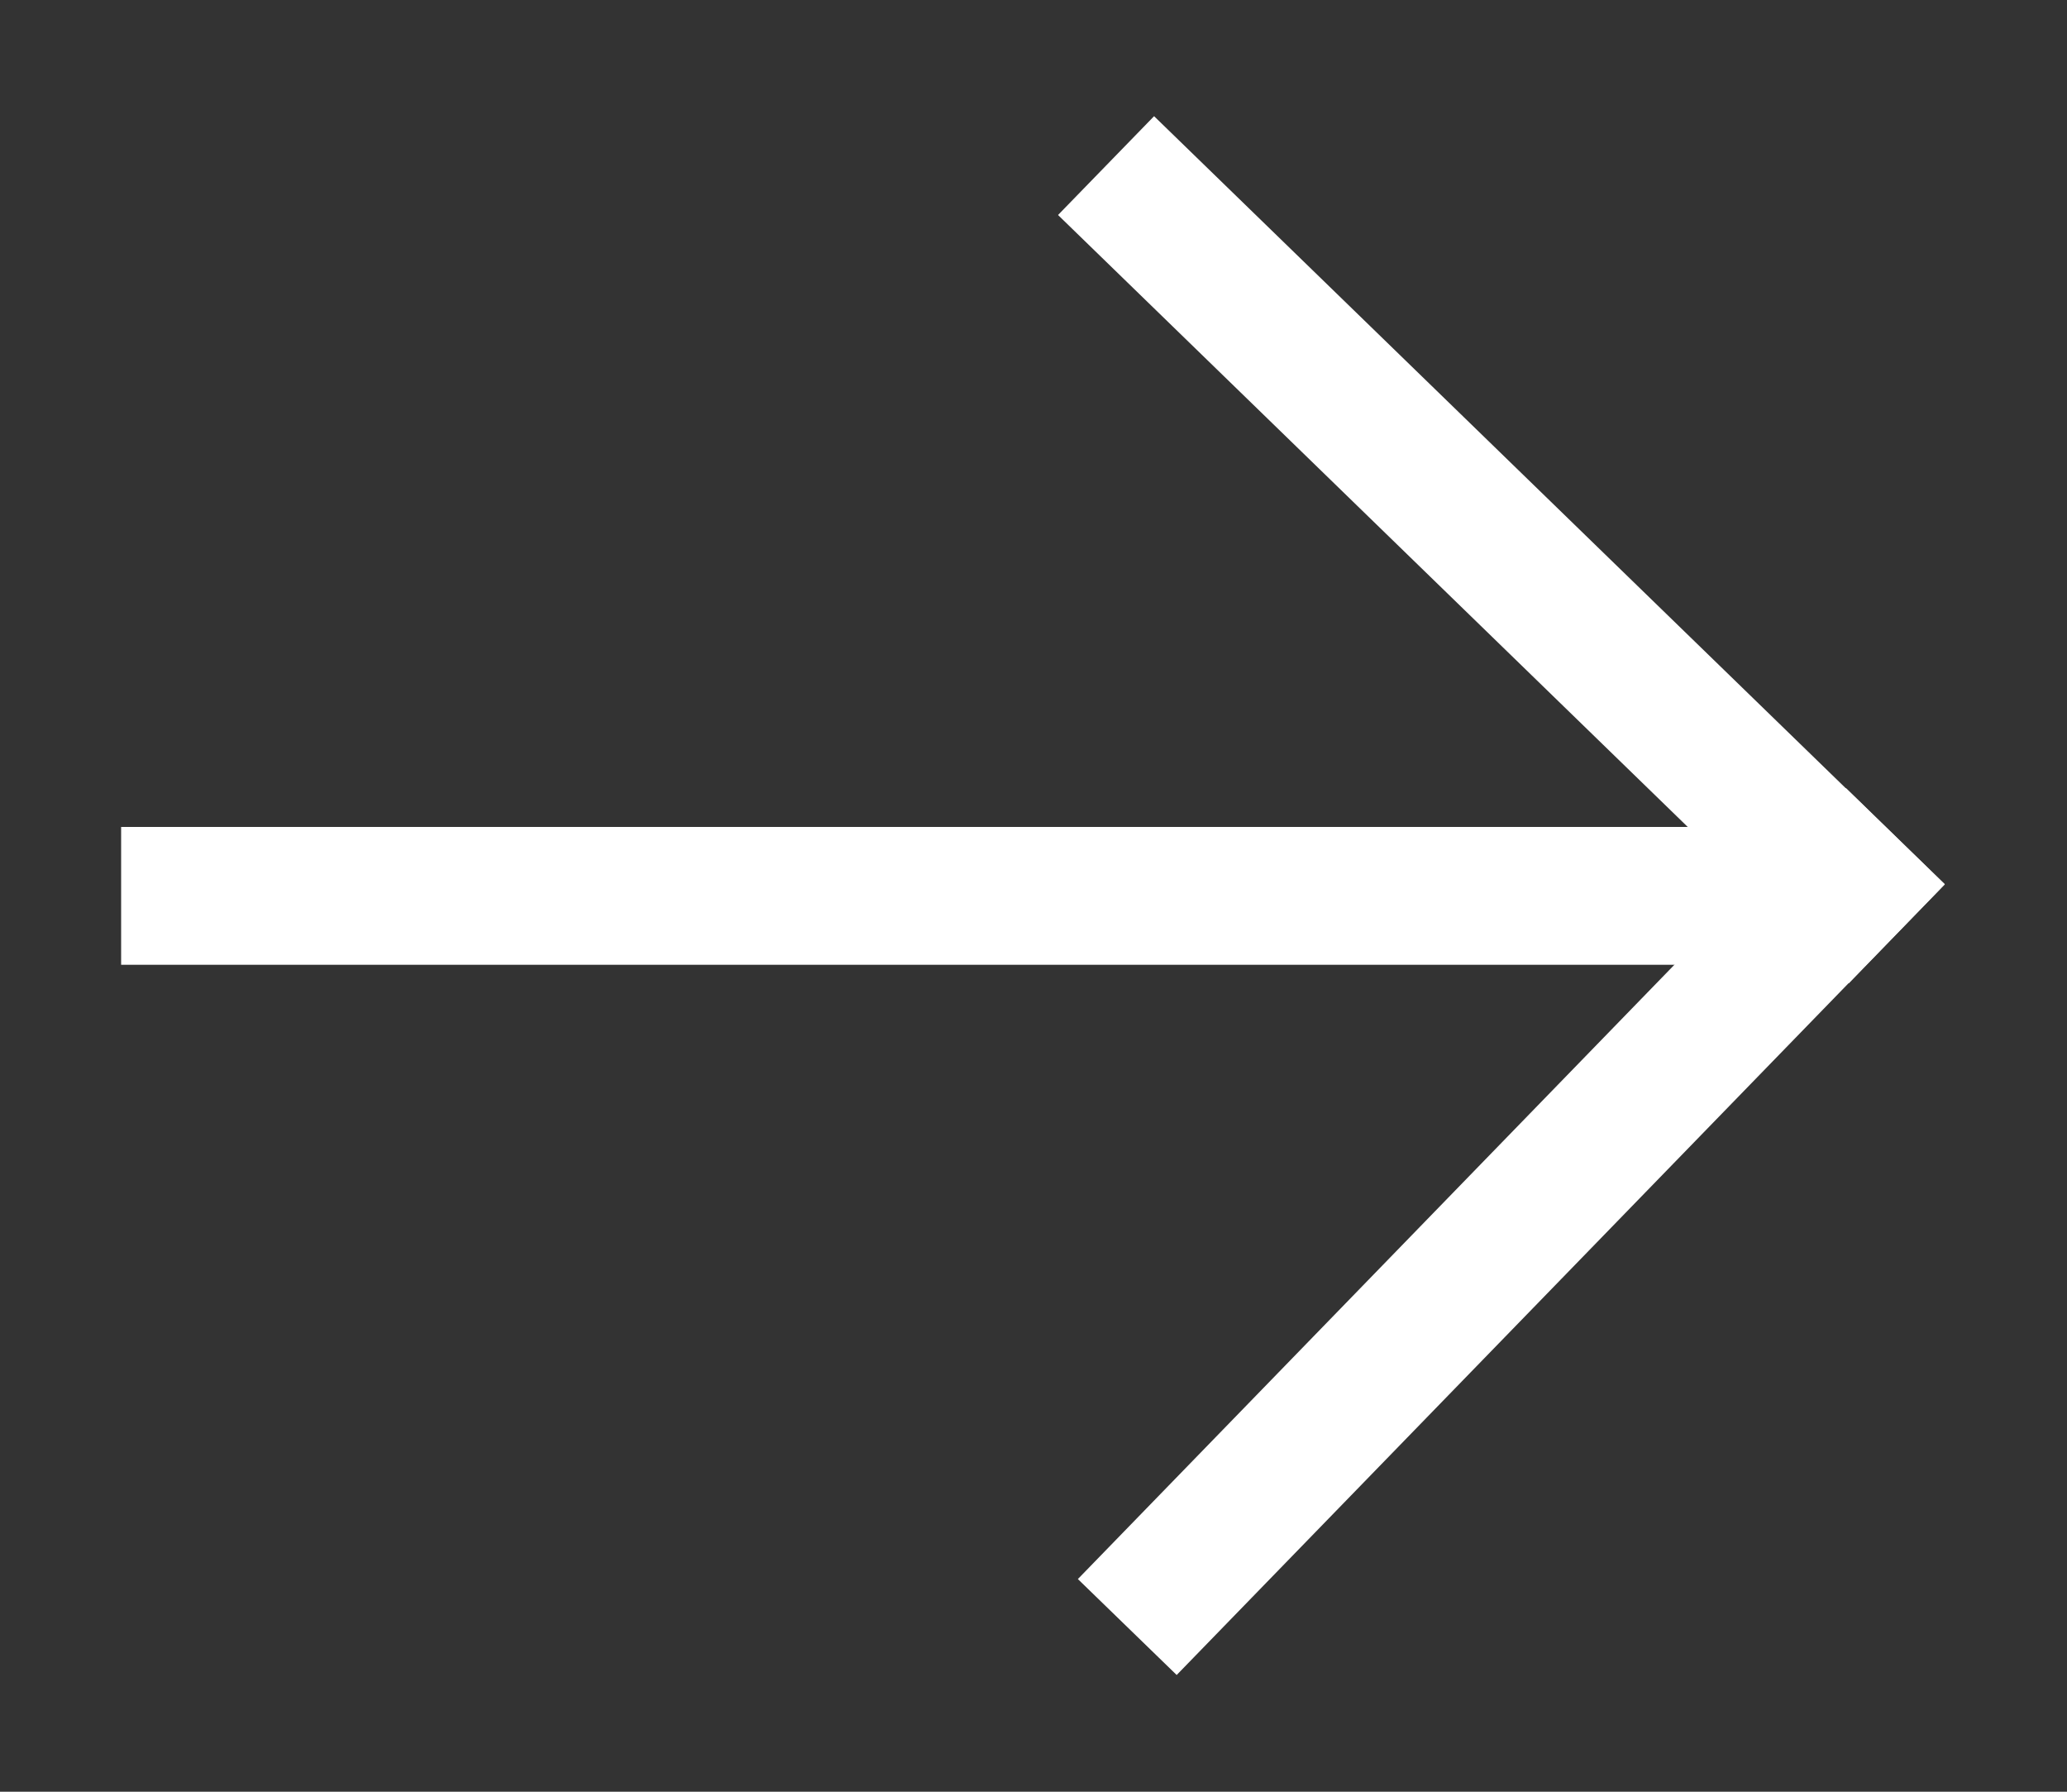
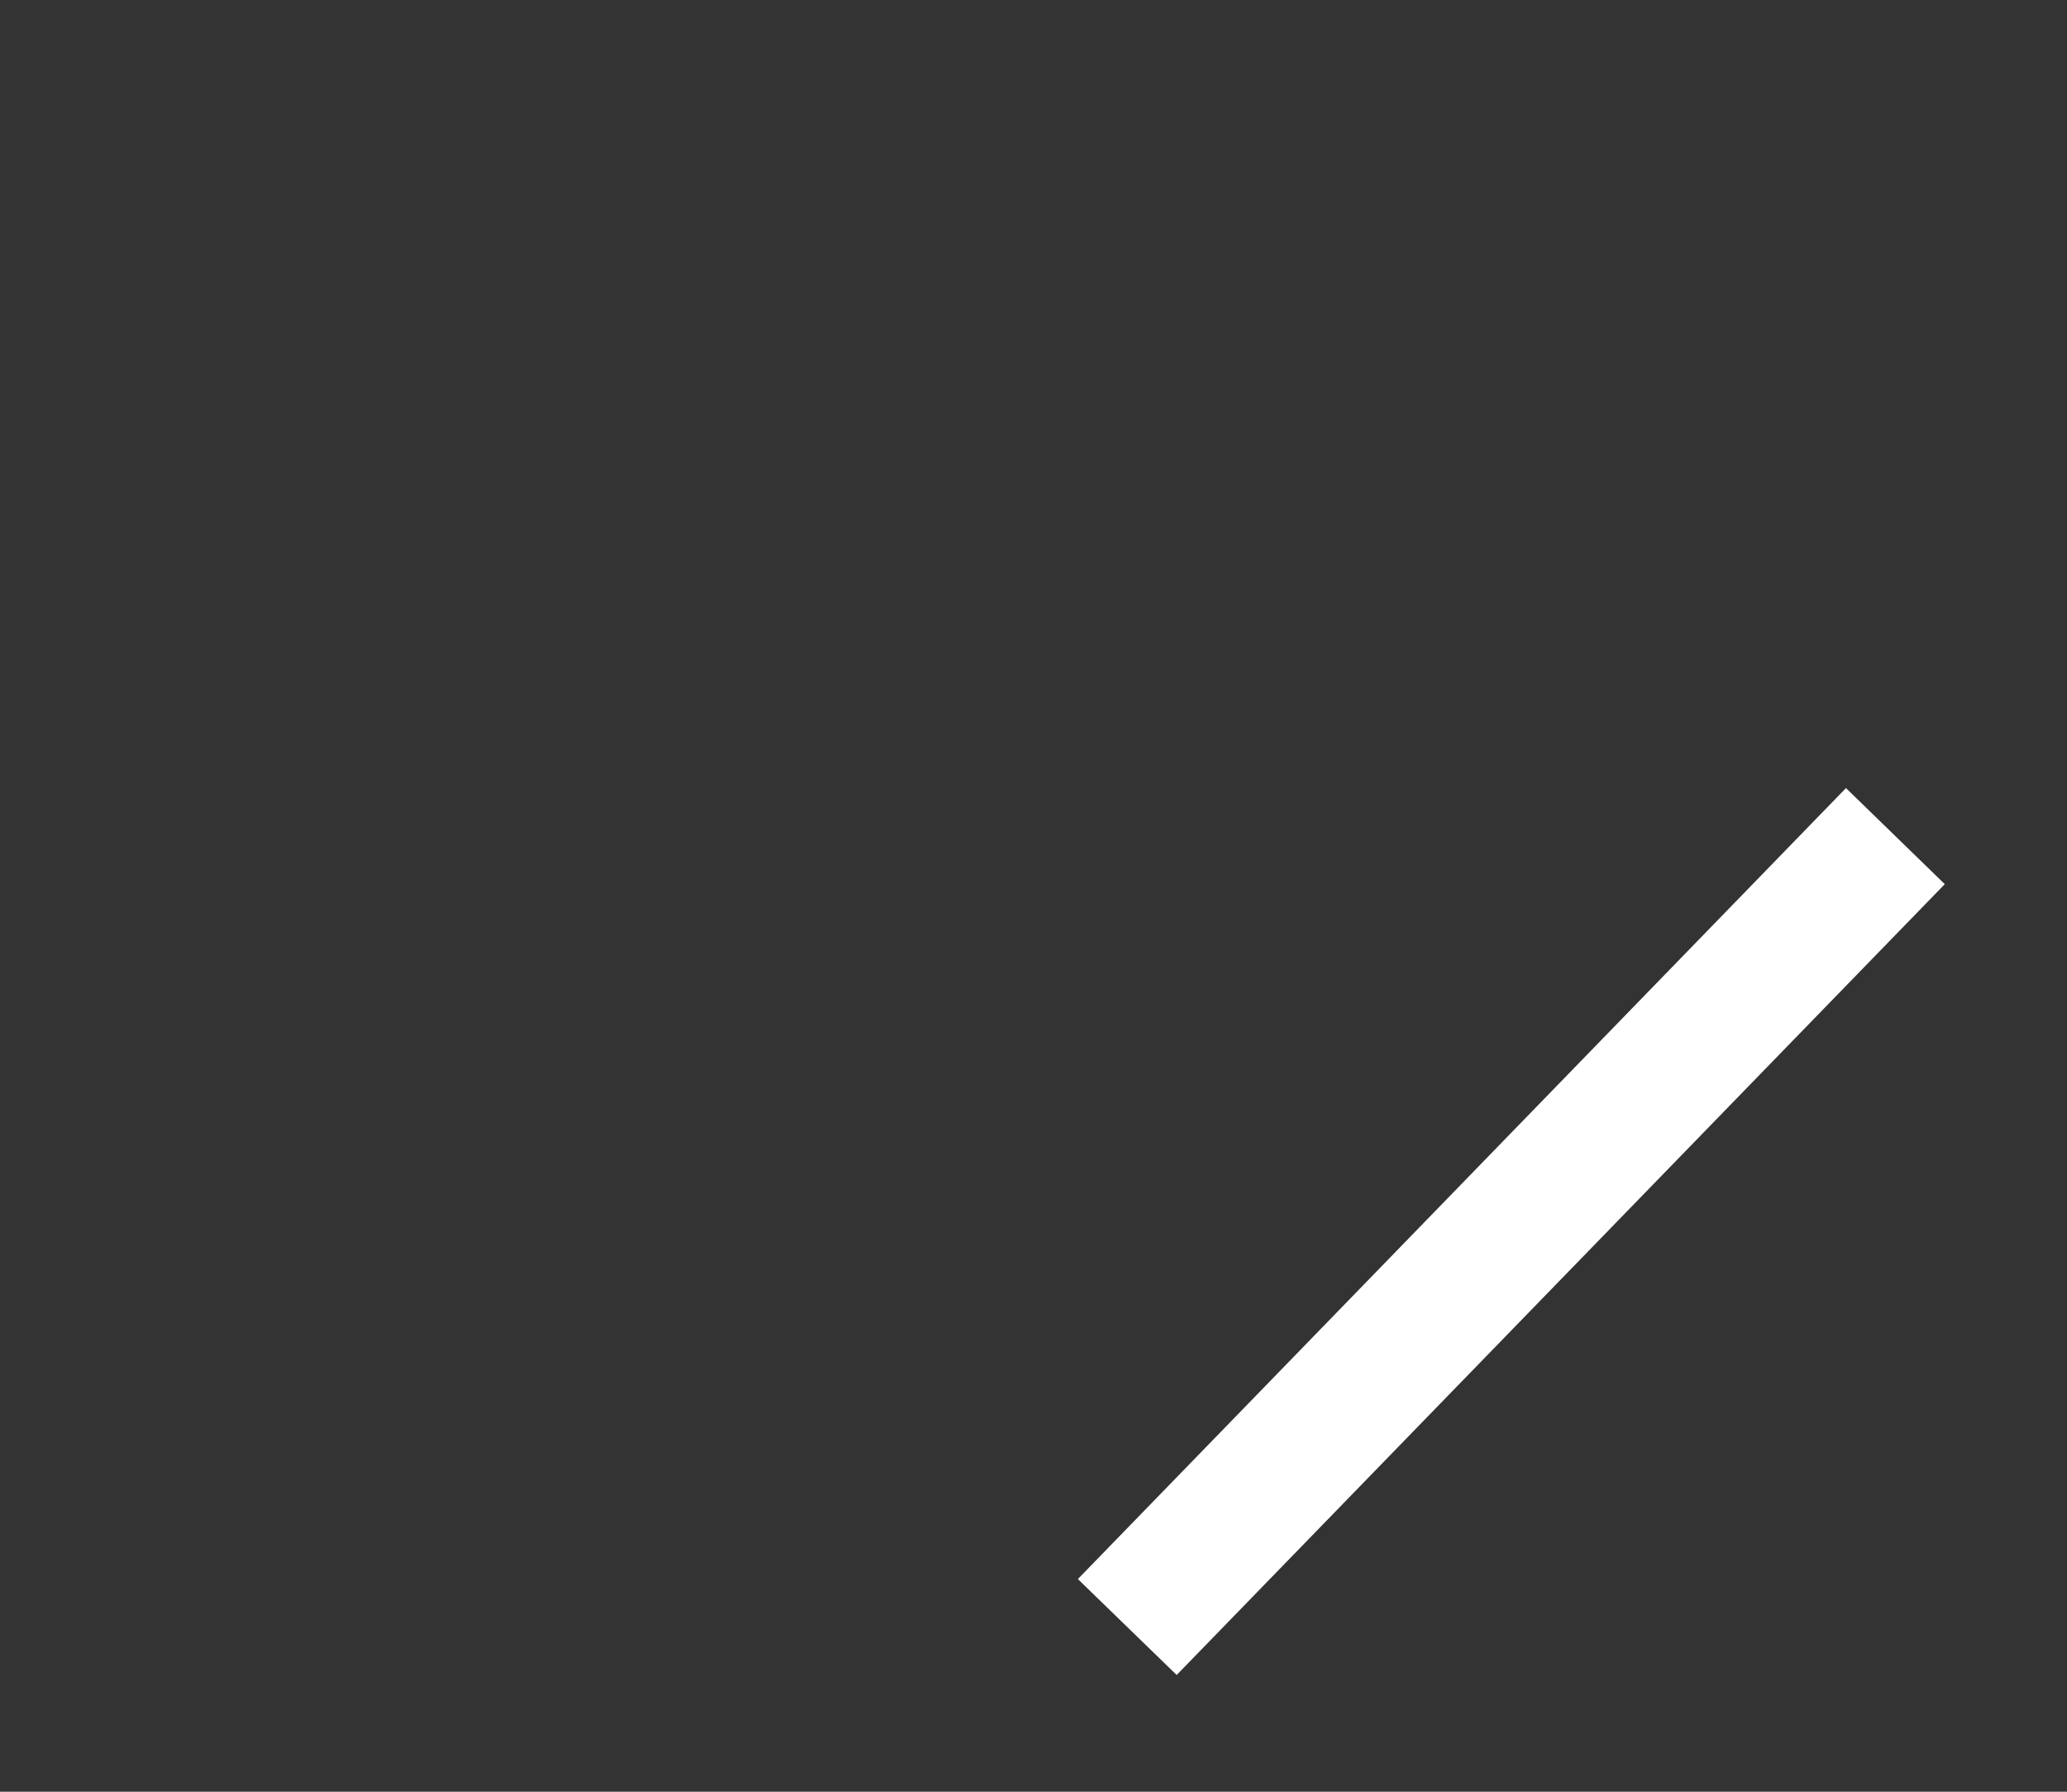
<svg xmlns="http://www.w3.org/2000/svg" width="15" height="13" viewBox="0 0 15 13" fill="none">
  <rect x="0" y="0" width="15" height="13" fill="#333333" stroke="none" />
-   <path d="M13.416 7.135L14.113 6.417L8.375 0.843L7.678 1.56L13.416 7.135Z" fill="white" />
  <path d="M8.539 12.153L14.113 6.415L13.396 5.718L7.822 11.457L8.539 12.153Z" fill="white" />
-   <path d="M13.479 6H0.879V7H13.479V6Z" fill="white" />
</svg>